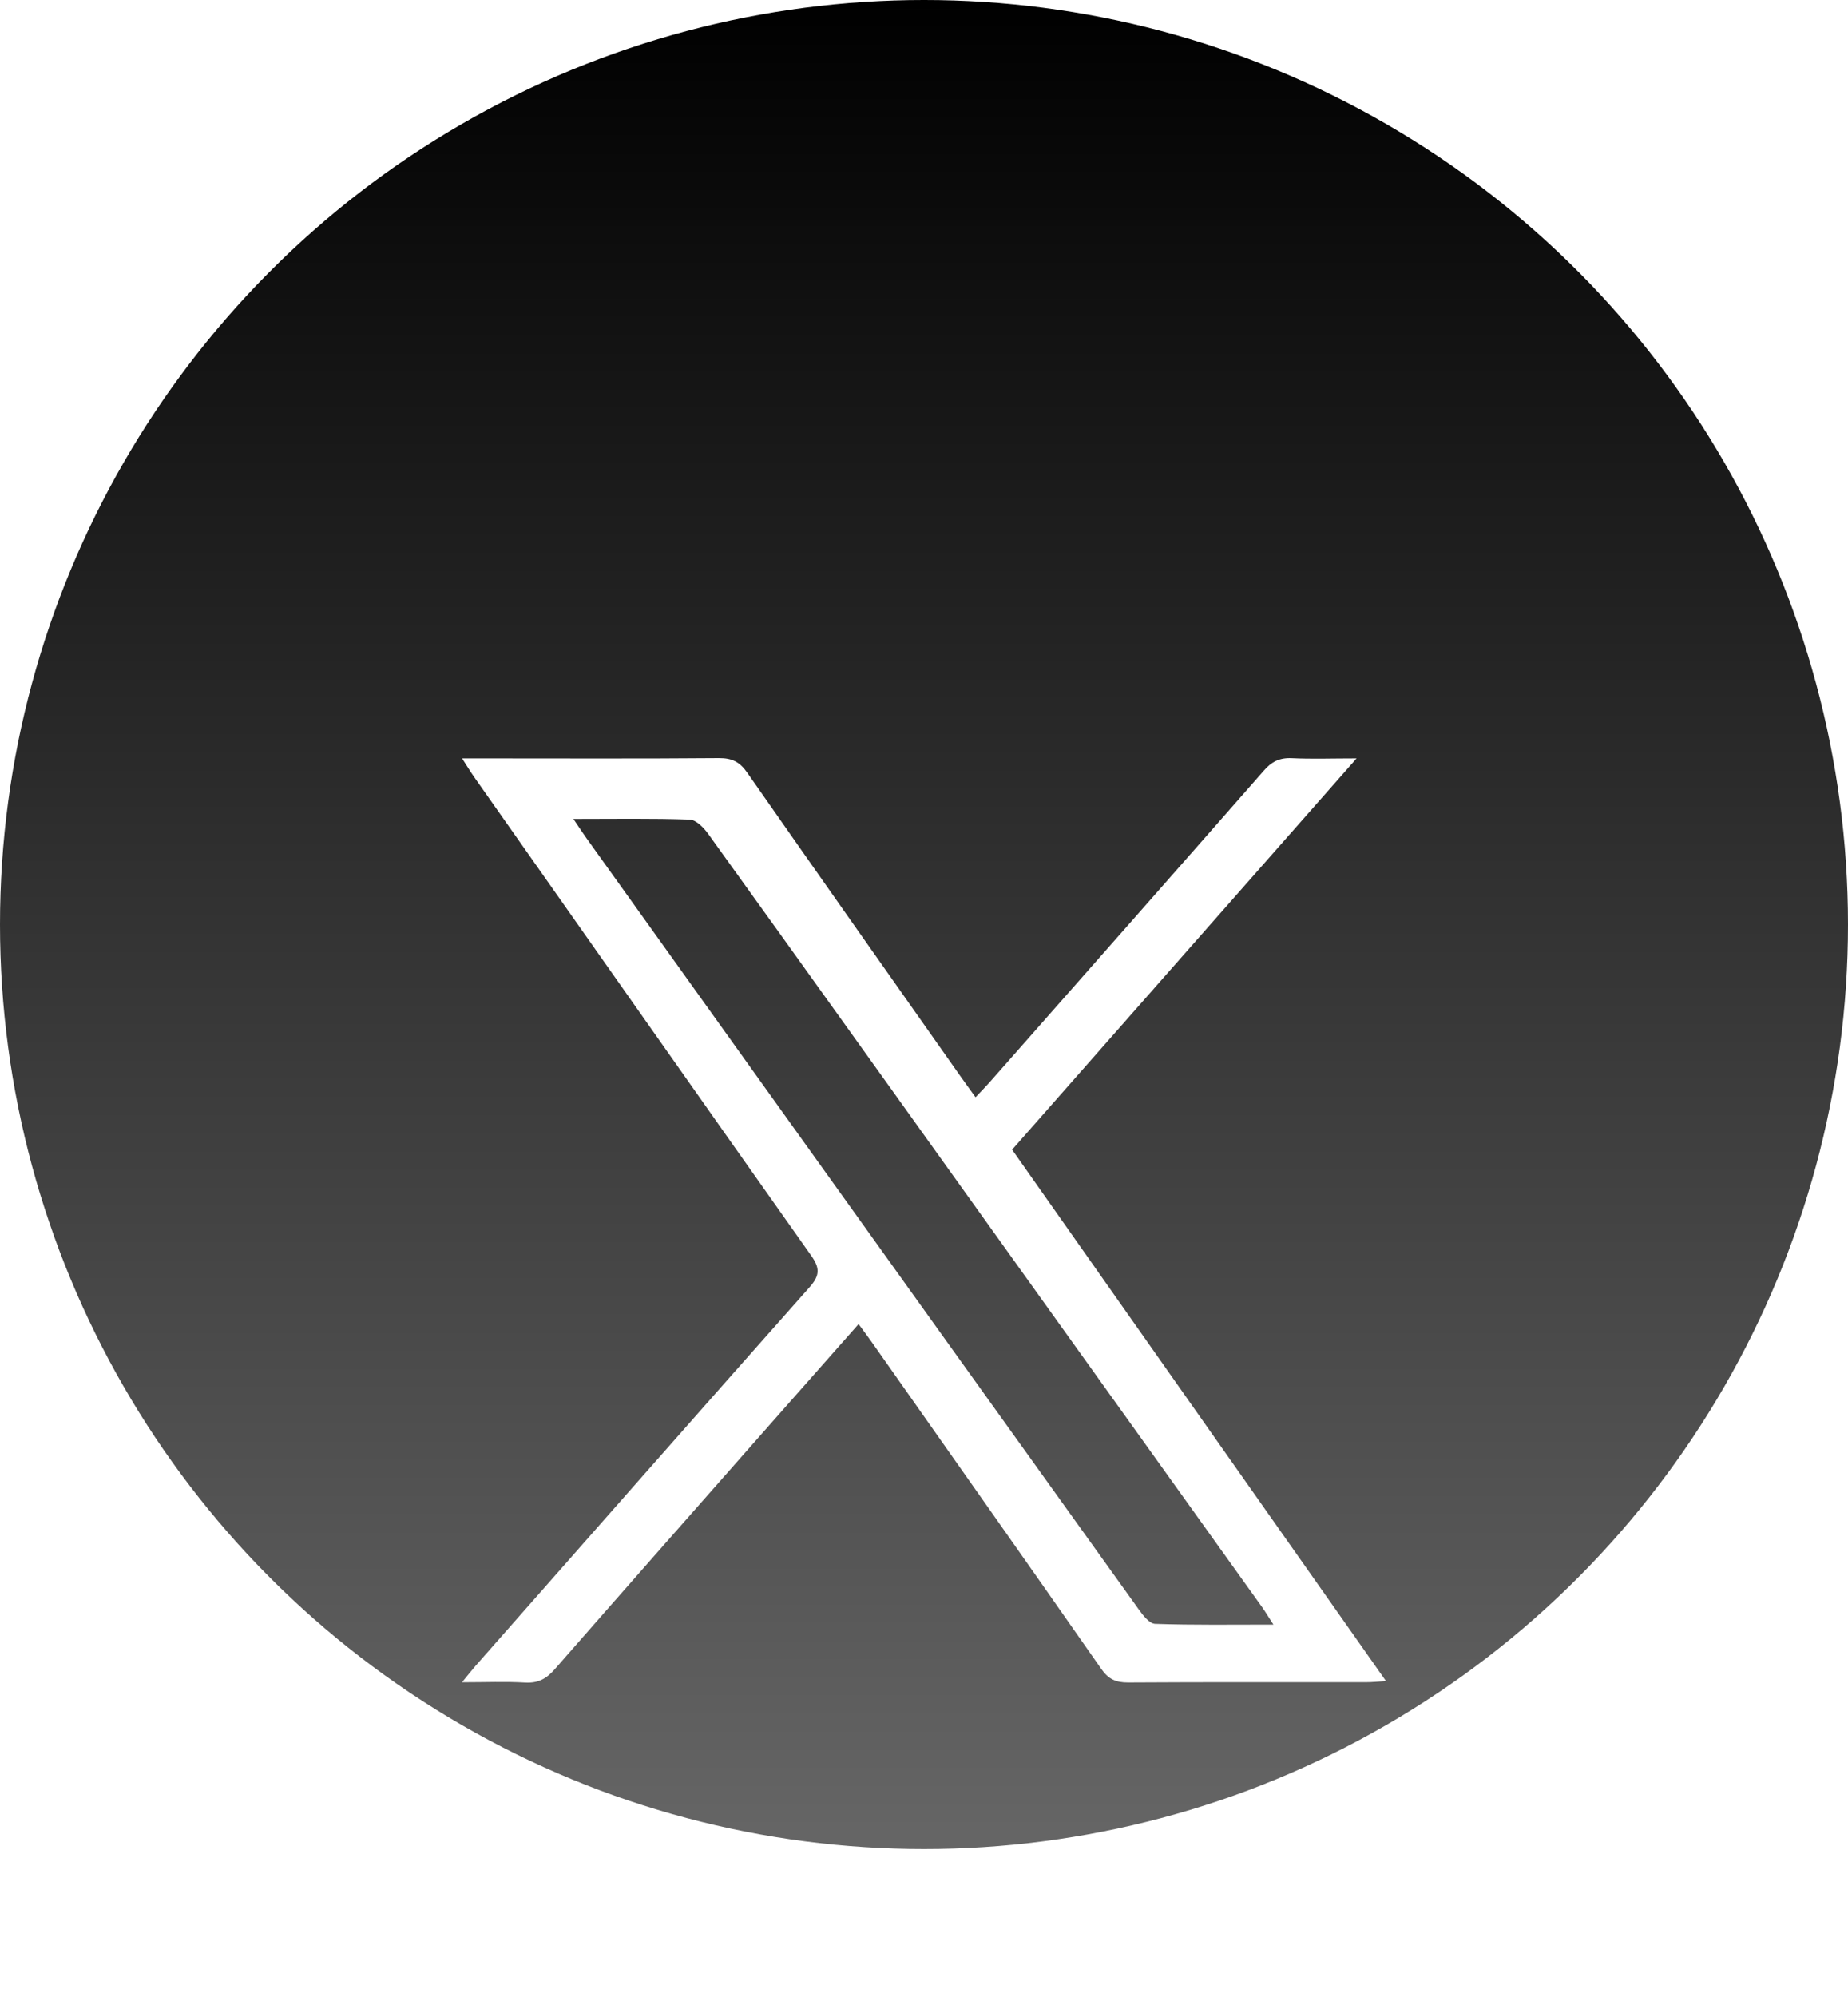
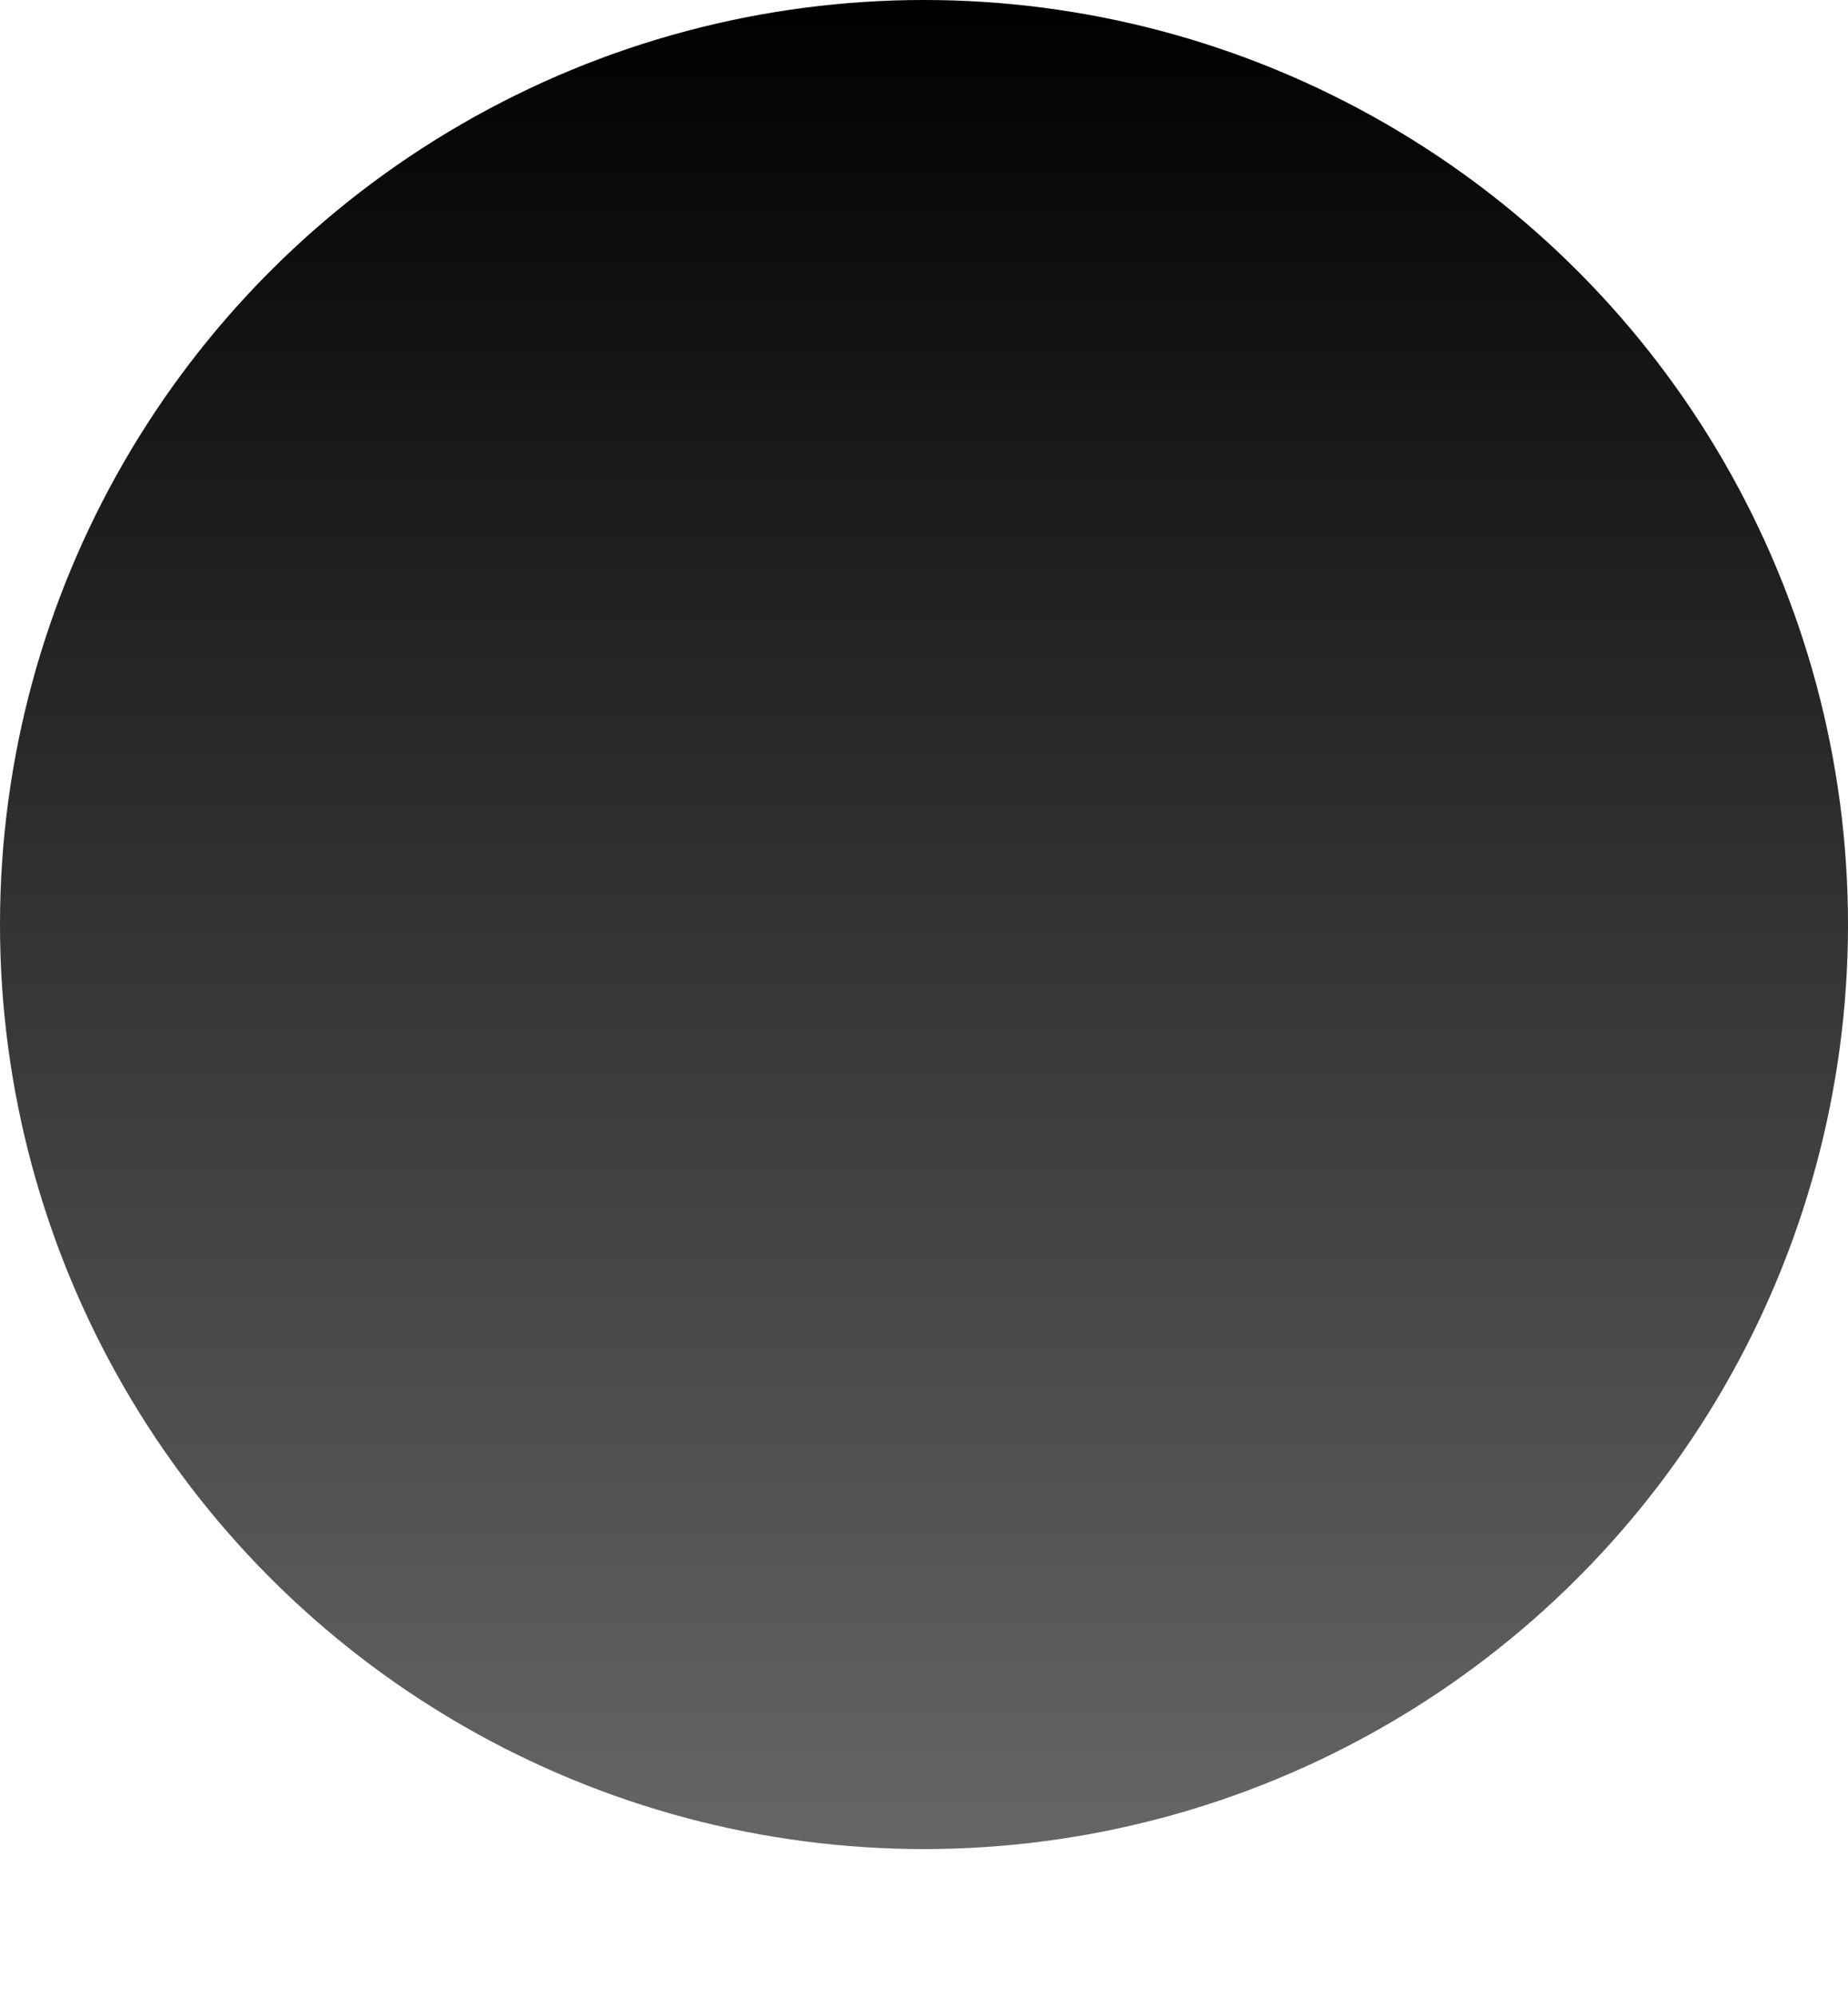
<svg xmlns="http://www.w3.org/2000/svg" width="25" height="27" viewBox="0 0 25 27" fill="none">
  <circle cx="12.5" cy="12.5" r="12.5" fill="url(#paint0_linear_311_53)" />
  <g filter="url(#filter0_d_311_53)">
-     <path d="M6.251 6.254C6.368 6.254 6.447 6.254 6.527 6.254C7.593 6.254 8.659 6.259 9.725 6.25C9.904 6.249 10.008 6.302 10.108 6.446C11.064 7.816 12.028 9.181 12.99 10.547C13.051 10.634 13.114 10.719 13.197 10.835C13.266 10.762 13.326 10.702 13.382 10.639C14.621 9.234 15.86 7.83 17.095 6.422C17.201 6.299 17.31 6.243 17.476 6.251C17.748 6.264 18.02 6.254 18.352 6.254C16.778 8.041 15.239 9.788 13.692 11.544C15.374 13.934 17.051 16.316 18.75 18.729C18.64 18.736 18.563 18.744 18.485 18.744C17.411 18.745 16.336 18.741 15.262 18.748C15.093 18.749 14.992 18.7 14.898 18.564C13.866 17.087 12.827 15.614 11.79 14.141C11.739 14.068 11.684 13.996 11.615 13.902C11.205 14.366 10.804 14.819 10.403 15.274C9.436 16.371 8.469 17.467 7.506 18.567C7.394 18.696 7.282 18.759 7.104 18.749C6.839 18.733 6.572 18.745 6.25 18.745C6.328 18.65 6.379 18.585 6.434 18.522C7.938 16.815 9.44 15.106 10.951 13.404C11.093 13.245 11.094 13.145 10.973 12.975C9.45 10.822 7.934 8.665 6.416 6.508C6.366 6.437 6.321 6.363 6.251 6.254ZM7.757 7.072C7.837 7.192 7.886 7.265 7.937 7.337C8.809 8.555 9.681 9.773 10.553 10.991C12.169 13.247 13.785 15.503 15.403 17.757C15.461 17.838 15.549 17.953 15.627 17.955C16.147 17.973 16.669 17.965 17.227 17.965C17.163 17.867 17.123 17.799 17.078 17.735C15.819 15.978 14.56 14.221 13.302 12.464C12.062 10.734 10.825 9.002 9.581 7.275C9.521 7.191 9.417 7.084 9.33 7.081C8.824 7.063 8.317 7.072 7.757 7.072Z" fill="white" />
-   </g>
+     </g>
  <defs>
    <filter id="filter0_d_311_53" x="2.25" y="6.25" width="20.5" height="20.5" filterUnits="userSpaceOnUse" color-interpolation-filters="sRGB">
      <feFlood flood-opacity="0" result="BackgroundImageFix" />
      <feColorMatrix in="SourceAlpha" type="matrix" values="0 0 0 0 0 0 0 0 0 0 0 0 0 0 0 0 0 0 127 0" result="hardAlpha" />
      <feOffset dy="4" />
      <feGaussianBlur stdDeviation="2" />
      <feComposite in2="hardAlpha" operator="out" />
      <feColorMatrix type="matrix" values="0 0 0 0 0 0 0 0 0 0 0 0 0 0 0 0 0 0 0.25 0" />
      <feBlend mode="normal" in2="BackgroundImageFix" result="effect1_dropShadow_311_53" />
      <feBlend mode="normal" in="SourceGraphic" in2="effect1_dropShadow_311_53" result="shape" />
    </filter>
    <linearGradient id="paint0_linear_311_53" x1="12.5" y1="0" x2="12.5" y2="25" gradientUnits="userSpaceOnUse">
      <stop />
      <stop offset="1" stop-color="#666666" />
    </linearGradient>
  </defs>
</svg>